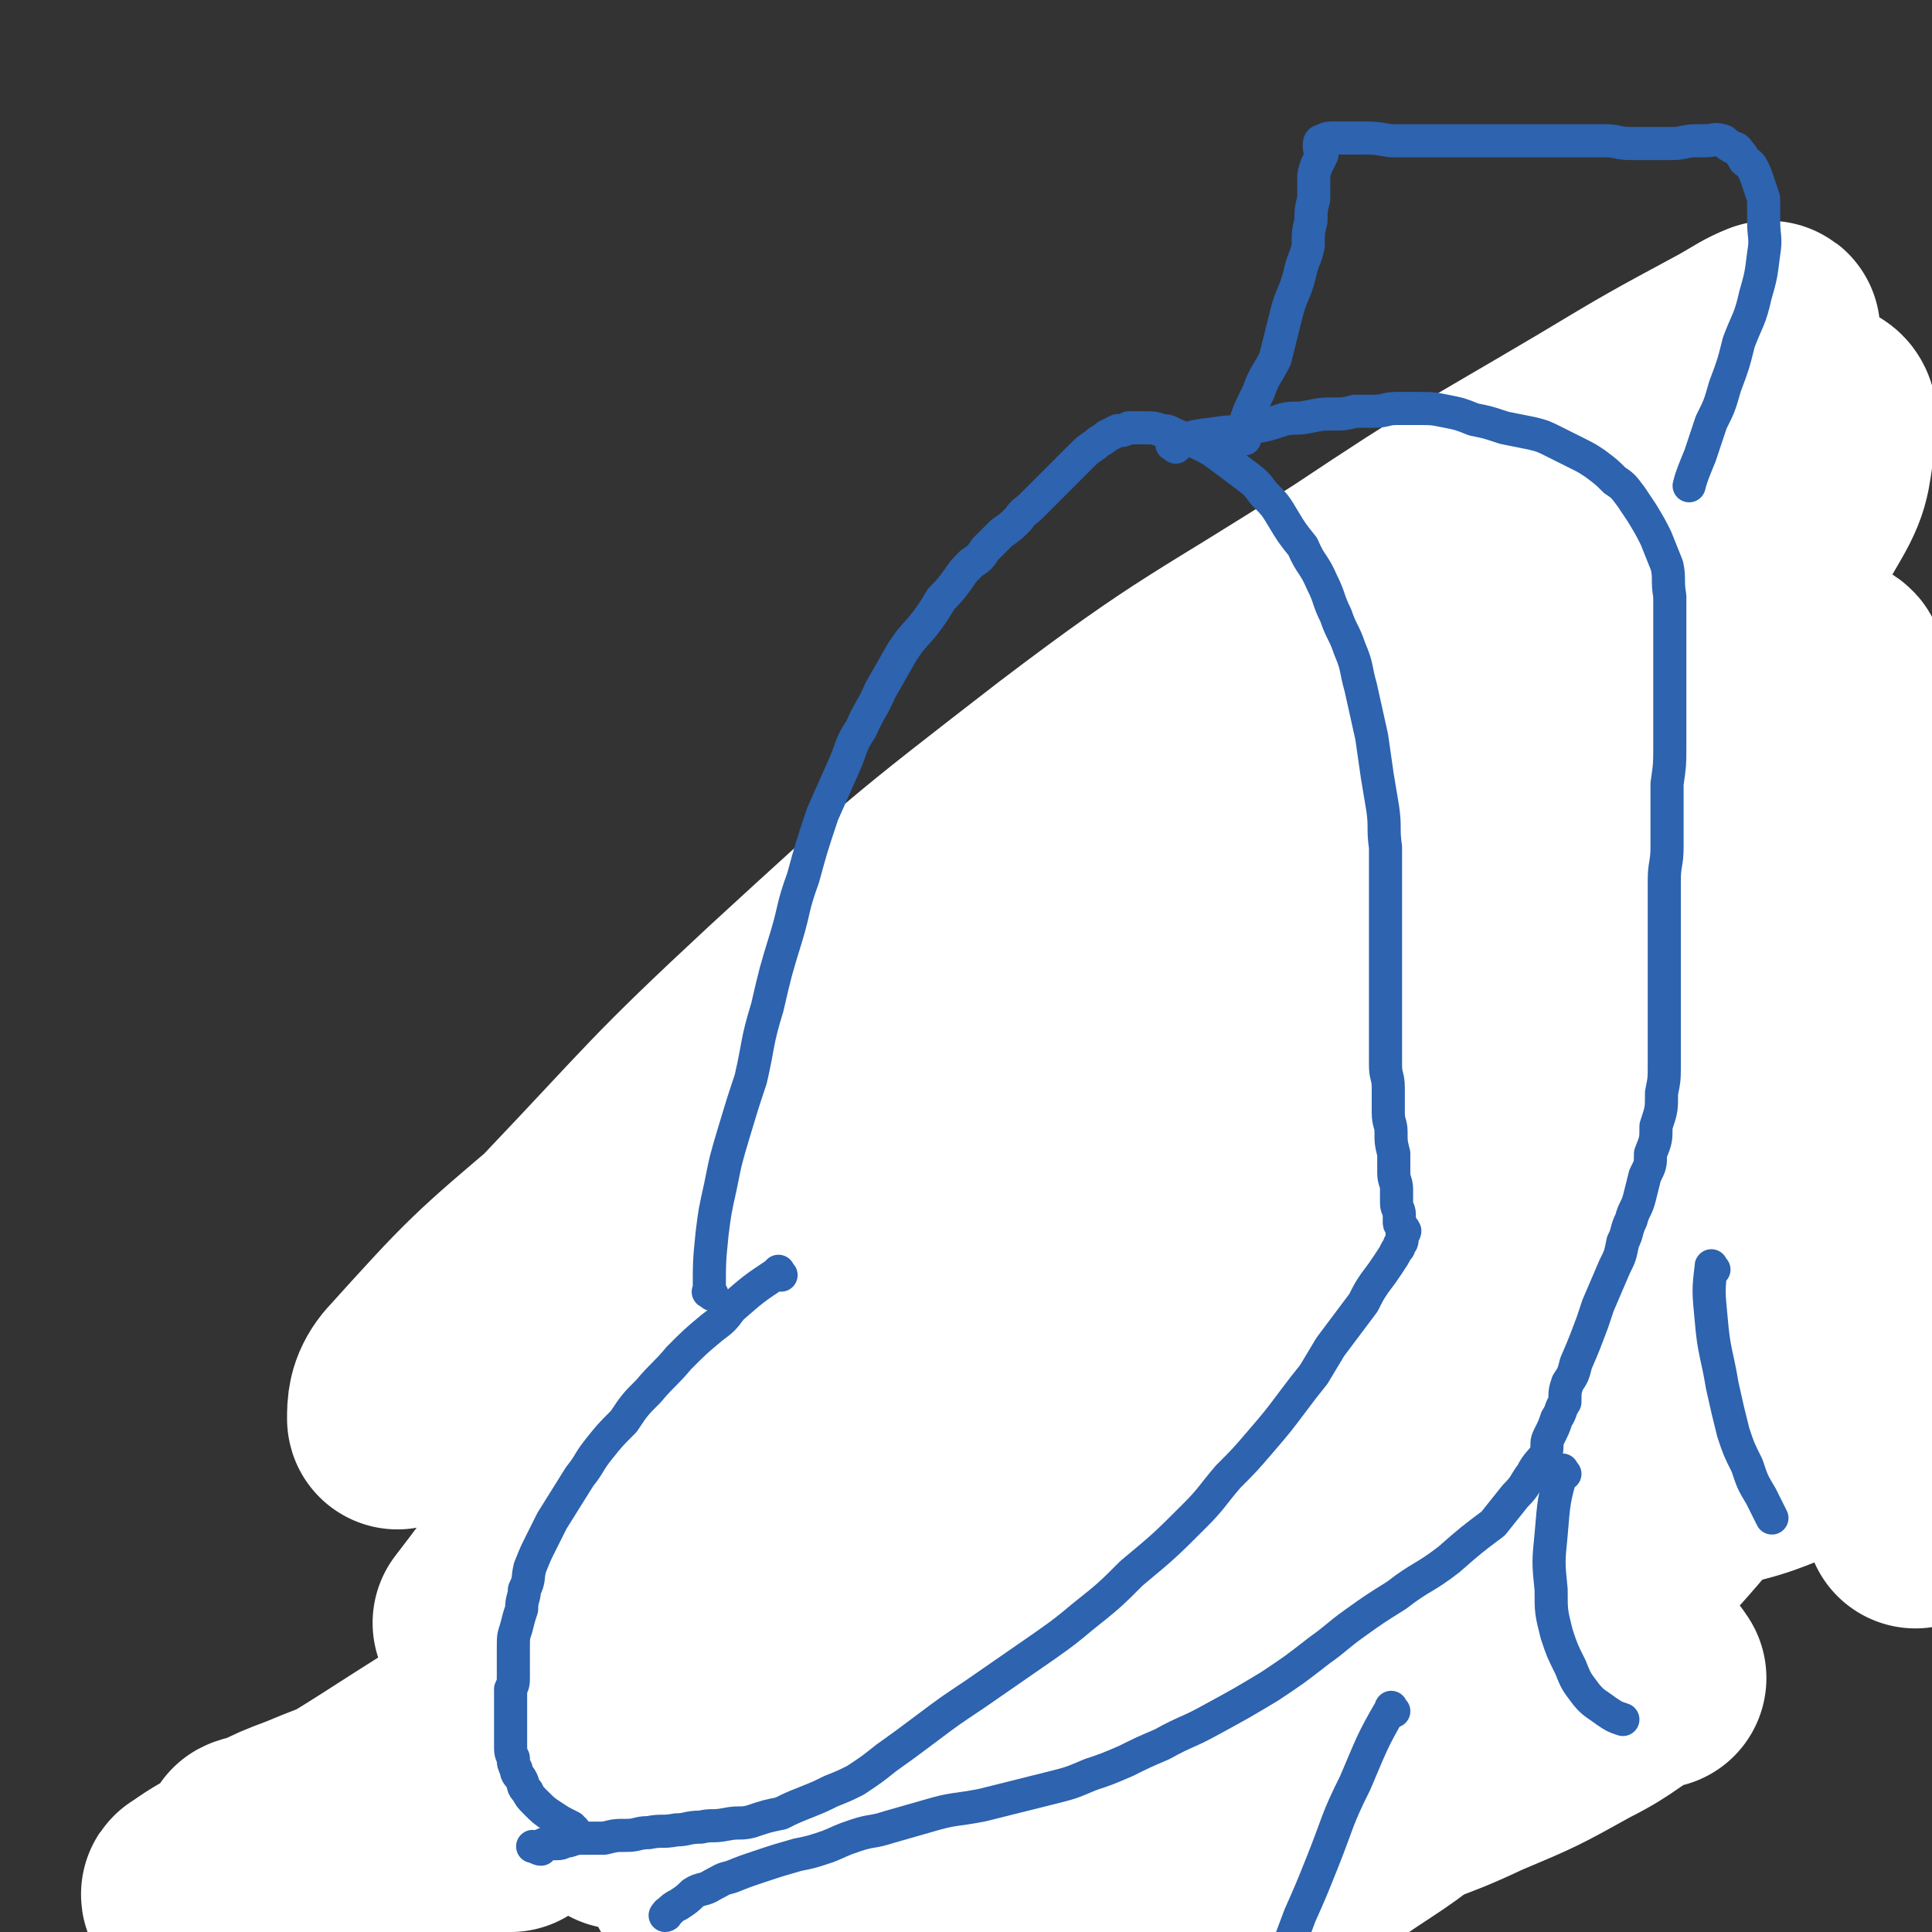
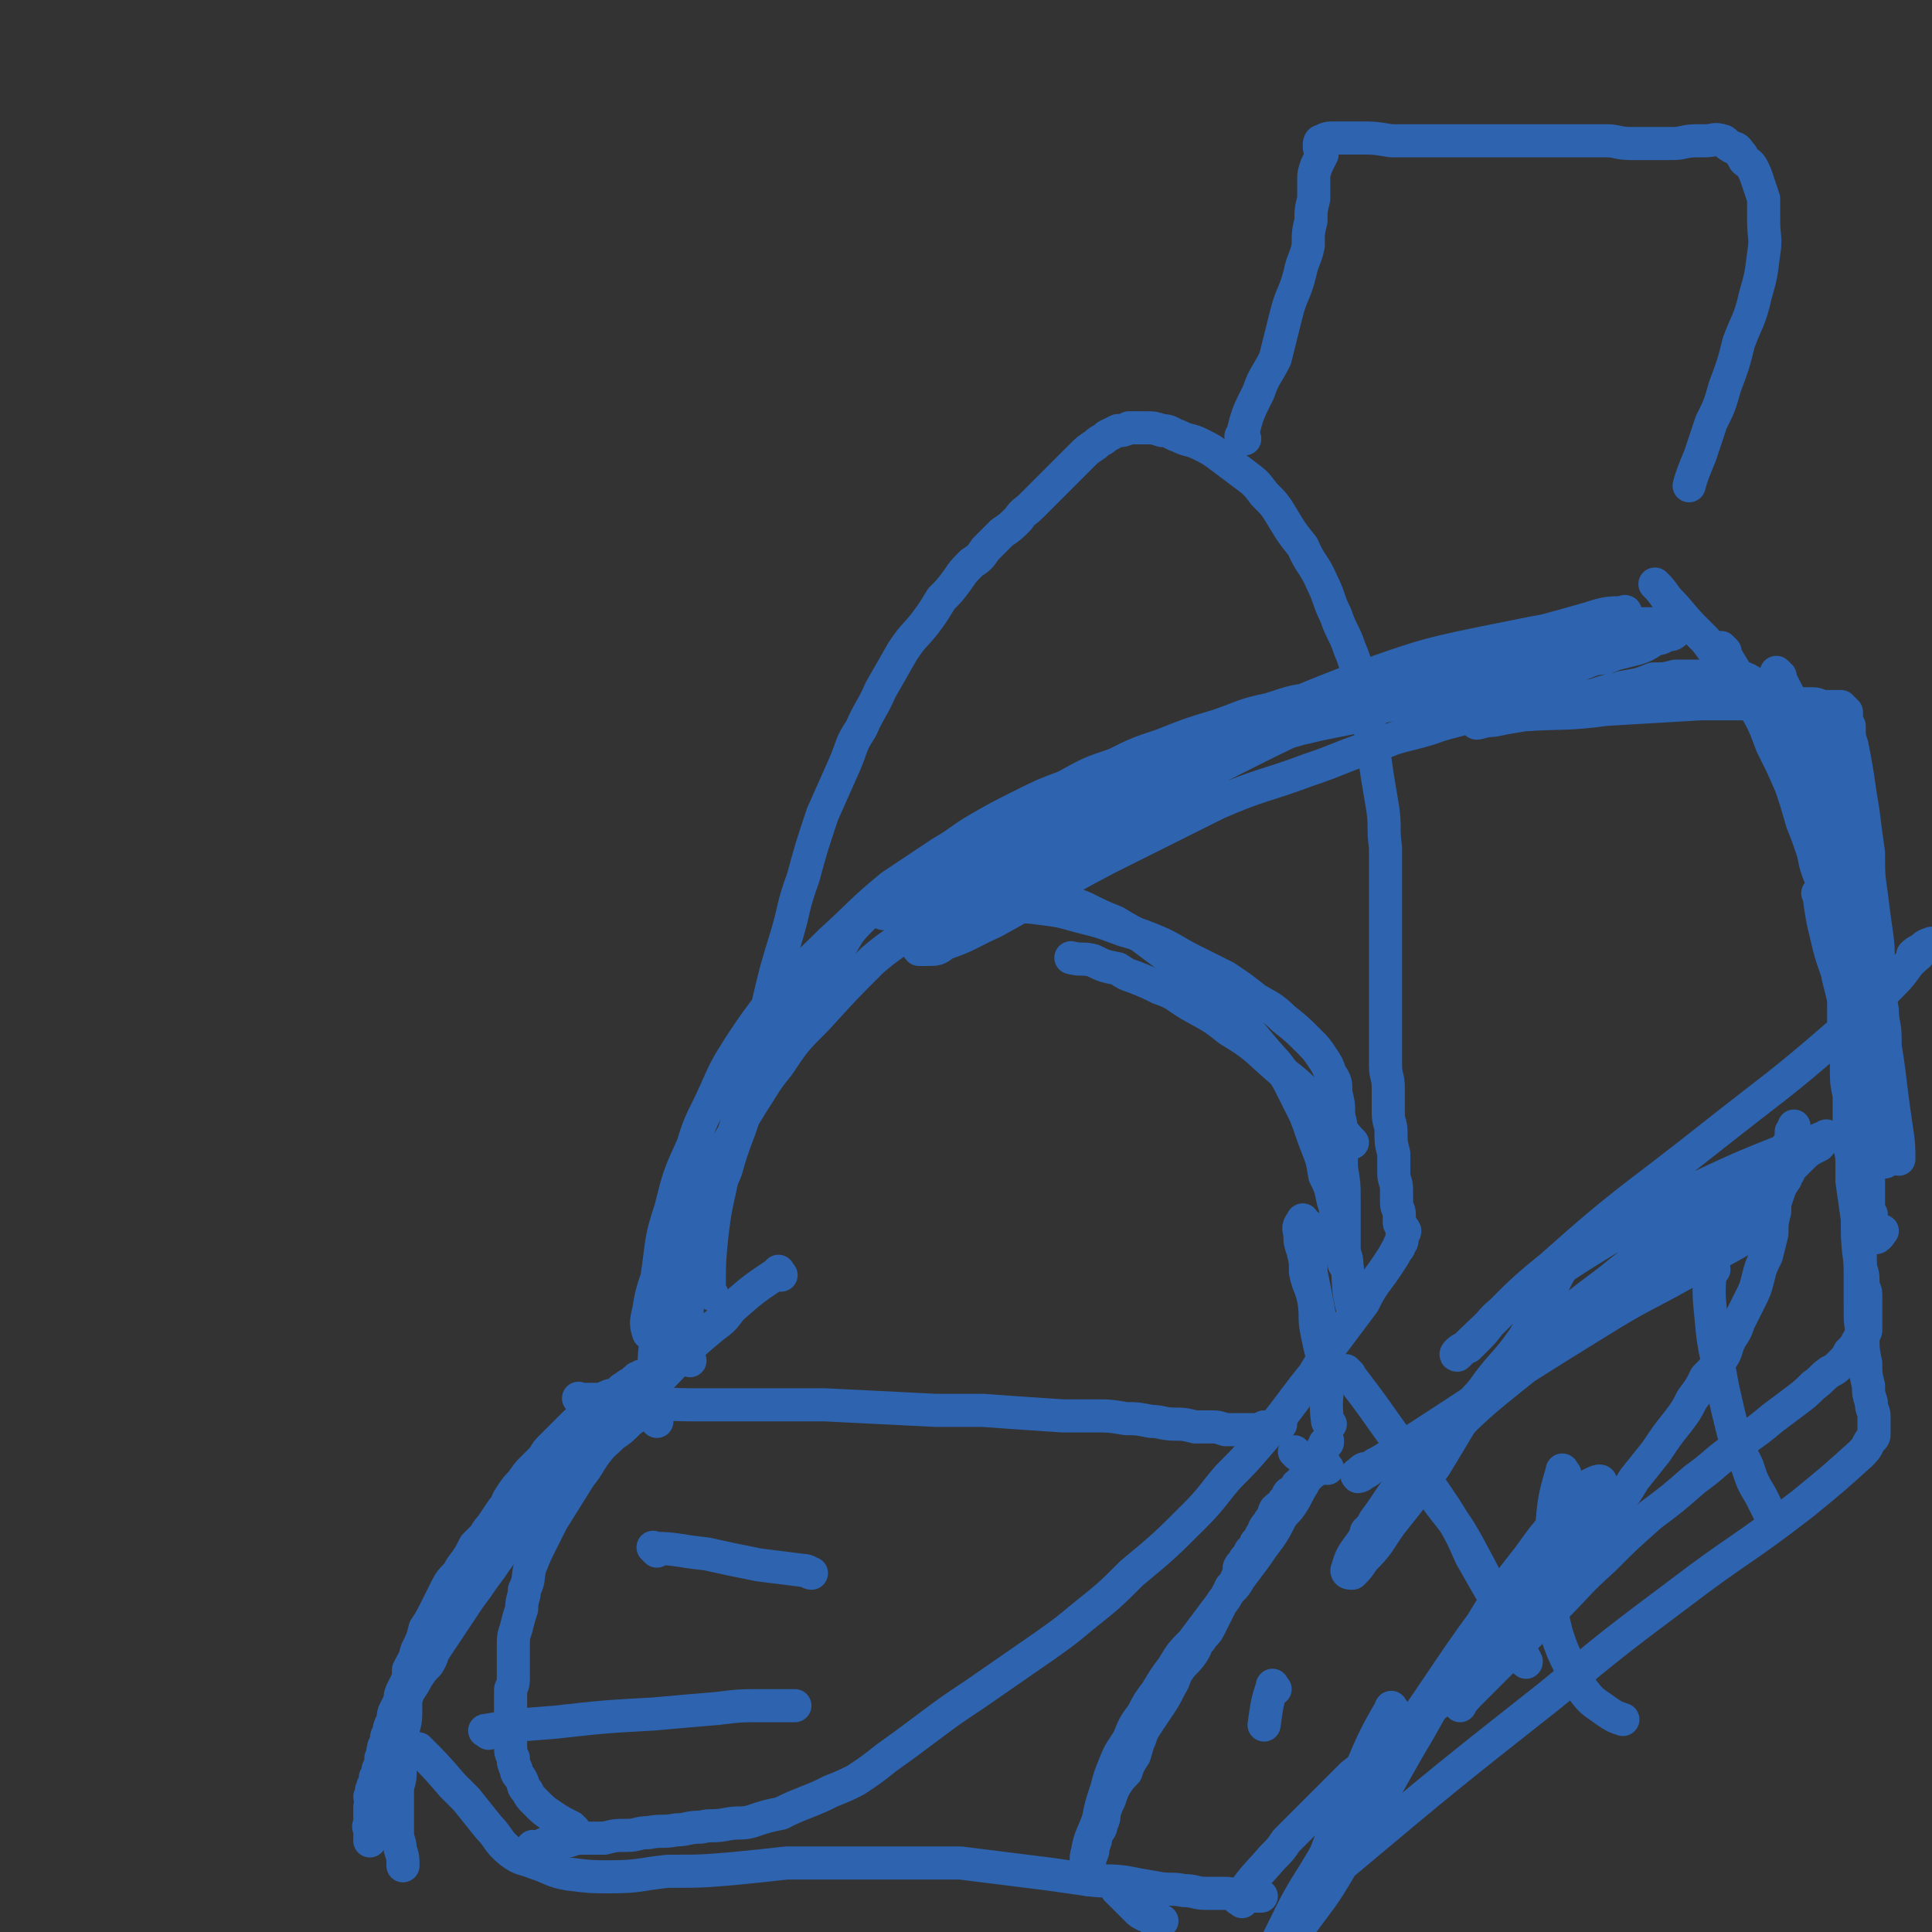
<svg xmlns="http://www.w3.org/2000/svg" viewBox="0 0 700 700" version="1.1">
  <rect x="0" y="0" width="700" height="700" fill="#333333" stroke="none" />
  <g fill="none" stroke="#2D63AF" stroke-width="12" stroke-linecap="round" stroke-linejoin="round">
    <path d="M211,508c-1,-1 -2,-2 -1,-1 10,0 11,0 23,1 12,1 12,1 24,1 11,0 11,0 22,0 10,0 10,0 20,0 20,1 20,1 40,2 8,0 8,0 17,0 14,1 14,1 29,2 5,0 5,0 11,0 6,0 6,0 12,1 4,0 4,0 9,1 4,0 4,1 9,1 3,0 3,0 7,1 3,0 3,0 6,0 2,0 2,0 5,1 3,0 3,0 5,0 3,0 3,0 5,0 2,0 2,0 4,-1 3,0 3,0 5,-1 1,0 1,0 1,0 " />
    <path d="M237,511c-1,-1 -1,-2 -1,-1 -4,2 -4,2 -8,5 -3,3 -3,3 -6,5 -3,3 -3,3 -6,5 -3,3 -3,3 -6,6 -4,3 -4,3 -7,6 -3,3 -3,3 -6,7 -2,3 -2,3 -5,6 -3,3 -3,3 -6,7 -3,4 -3,4 -6,8 -2,3 -2,3 -5,7 -2,3 -2,3 -5,7 -2,3 -2,3 -4,6 -2,3 -2,3 -4,6 -2,3 -2,3 -4,6 -2,3 -1,3 -3,6 -2,2 -2,2 -4,5 -1,2 -1,2 -3,5 -1,3 -1,3 -3,5 -1,3 -1,3 -2,5 -1,3 -1,3 -2,5 -1,3 -1,3 -2,5 0,2 0,2 -1,4 0,2 0,2 -1,4 0,2 0,2 -1,3 0,1 0,1 0,2 -1,1 -1,1 -1,2 -1,1 0,1 0,2 0,0 0,0 0,0 0,1 -1,1 -1,1 0,0 1,0 1,1 0,1 0,1 0,1 0,1 0,1 0,3 0,0 0,0 0,1 0,1 0,1 0,2 0,1 0,1 0,2 0,0 -1,0 -1,0 -1,1 0,1 0,3 0,0 0,0 0,0 0,1 0,1 0,1 0,1 0,2 0,2 0,0 0,-1 0,-2 0,-1 0,-1 0,-2 0,-1 0,-1 0,-3 0,-1 0,-1 0,-2 0,-1 0,-1 0,-3 0,-1 0,-1 1,-2 0,-2 0,-2 0,-3 1,-4 1,-4 2,-7 0,-2 0,-2 1,-4 1,-4 0,-4 2,-8 0,-2 0,-2 1,-3 0,-2 0,-2 1,-4 1,-2 0,-2 1,-4 1,-2 1,-2 2,-4 0,-2 0,-2 1,-4 1,-2 1,-2 2,-4 0,-2 1,-2 2,-4 1,-3 1,-3 2,-5 1,-3 1,-3 3,-5 1,-3 1,-3 2,-6 2,-3 2,-3 4,-6 1,-3 1,-3 3,-7 2,-3 2,-3 4,-6 1,-3 1,-3 3,-5 2,-3 2,-3 3,-5 2,-3 2,-4 4,-6 2,-3 2,-3 4,-6 2,-2 1,-2 3,-5 2,-3 2,-3 4,-5 2,-3 2,-3 4,-5 2,-2 2,-2 4,-4 1,-2 1,-2 3,-4 2,-2 2,-2 4,-4 2,-2 2,-2 4,-4 2,-2 2,-1 4,-3 2,-2 2,-2 4,-4 2,-1 2,-2 4,-3 2,-1 2,0 4,-1 1,-1 1,-2 2,-2 2,-2 2,-1 4,-3 1,0 0,-1 2,-1 0,-1 1,0 2,0 0,0 1,-2 0,-1 -1,1 -2,1 -4,3 -4,3 -4,3 -8,7 -5,4 -5,4 -10,9 -4,4 -4,4 -8,8 -5,5 -5,5 -9,9 -4,5 -4,5 -8,9 -3,5 -3,5 -7,9 -4,4 -4,4 -8,8 -2,4 -2,4 -5,8 -2,4 -3,3 -5,7 -2,4 -2,4 -4,8 -2,4 -2,4 -4,7 -1,4 -1,4 -3,8 -1,4 -1,3 -3,7 0,3 0,4 -1,7 0,3 0,3 0,7 0,4 0,4 -1,8 0,4 -1,4 -1,8 0,3 0,3 0,7 0,4 -1,4 -1,7 0,8 0,8 0,15 0,3 1,3 1,6 1,3 1,3 1,6 " />
    <path d="M470,527c-1,-1 -1,-1 -1,-1 " />
    <path d="M481,532c-1,-1 -1,-2 -1,-1 -1,0 -1,0 -2,1 -1,1 -2,1 -3,2 -1,0 -1,0 -3,2 -1,1 0,1 -2,2 -1,2 -1,2 -3,3 -1,1 0,2 -2,3 -1,2 -1,1 -3,3 -1,2 0,2 -2,4 0,1 -1,1 -2,3 0,1 0,1 -1,2 -1,2 -1,2 -2,3 0,2 -1,2 -2,3 -1,2 -1,2 -2,3 -1,2 -1,1 -2,3 0,2 0,2 -1,4 0,2 -1,2 -2,3 -1,2 -1,2 -2,4 -1,1 -1,1 -2,3 -1,2 -1,2 -2,4 -1,2 -1,2 -2,4 -1,2 -2,2 -3,4 -2,2 -1,2 -3,5 -2,3 -3,3 -5,6 -2,3 -1,3 -3,6 -2,4 -2,4 -4,7 -2,3 -2,3 -4,6 -2,3 -2,3 -3,6 -1,2 -1,3 -2,6 -2,3 -2,3 -3,6 -2,2 -2,2 -4,5 -1,2 -1,2 -2,5 -1,2 -1,2 -2,5 0,2 0,2 -1,4 0,2 -1,2 -2,4 0,2 0,2 -1,4 0,2 0,2 -1,4 0,1 0,1 -1,3 0,0 0,1 0,2 0,0 0,0 0,1 0,1 0,2 0,2 0,-1 0,-2 0,-3 0,-4 -1,-4 0,-7 1,-6 2,-6 4,-12 1,-5 1,-5 3,-11 1,-4 1,-4 3,-9 2,-5 2,-4 5,-9 2,-5 2,-5 5,-9 2,-4 2,-4 5,-8 3,-5 3,-5 6,-9 3,-5 3,-5 7,-9 3,-4 3,-4 6,-8 3,-4 3,-4 6,-8 2,-4 3,-3 5,-7 3,-4 3,-4 6,-8 2,-3 2,-3 5,-7 2,-3 2,-3 4,-7 2,-3 2,-2 4,-5 2,-3 2,-4 4,-7 1,-2 1,-2 3,-4 1,-2 0,-2 2,-4 0,-1 1,-1 2,-2 0,-1 0,-2 0,-3 1,-1 1,-1 1,-2 1,0 1,0 1,-1 " />
    <path d="M406,686c-1,-1 -2,-2 -1,-1 1,1 2,2 4,4 1,1 1,1 3,3 1,1 1,1 3,2 1,0 1,0 2,1 1,1 1,1 2,2 0,0 0,-1 1,-1 0,0 1,0 1,0 " />
    <path d="M450,689c-1,-1 -2,-1 -1,-1 5,-8 6,-8 12,-15 3,-3 3,-3 5,-6 4,-4 4,-4 8,-8 4,-4 4,-4 8,-8 4,-4 4,-4 8,-8 4,-3 4,-3 7,-6 3,-3 3,-3 7,-6 3,-2 2,-2 6,-5 2,-3 3,-3 6,-5 3,-3 3,-2 6,-5 2,-3 2,-3 4,-5 2,-3 3,-2 5,-4 2,-2 2,-2 5,-4 1,-2 1,-2 3,-4 2,-2 2,-2 4,-4 2,-1 2,-1 3,-3 1,-1 1,-1 3,-3 0,-1 1,-1 2,-2 1,0 0,-1 2,-1 0,-1 1,-1 2,-1 0,-1 0,-1 1,-3 0,-1 0,-1 1,-2 1,-1 1,-1 2,-3 0,-1 0,-1 1,-2 0,-1 -1,-1 0,-3 1,-2 1,-1 3,-3 0,-1 0,-1 1,-2 1,-3 2,-3 4,-5 1,-1 1,-1 2,-3 1,-1 1,-1 3,-3 1,-1 1,-1 2,-2 0,0 0,0 1,-1 0,0 0,0 0,0 1,-1 1,-1 3,-2 0,-1 0,-1 1,-2 0,0 0,-1 1,-2 0,-1 0,-1 1,-2 1,-1 1,-1 2,-1 " />
    <path d="M577,562c-1,-1 -2,-1 -1,-1 4,-8 5,-8 10,-16 3,-4 3,-4 6,-9 4,-5 4,-5 8,-10 4,-6 4,-6 8,-11 3,-4 3,-4 5,-8 3,-4 3,-4 5,-8 3,-3 3,-3 6,-7 2,-3 1,-3 3,-7 2,-3 2,-3 3,-6 2,-4 2,-4 4,-8 2,-4 2,-4 3,-8 1,-4 1,-4 3,-8 1,-4 1,-4 2,-8 0,-4 0,-4 1,-8 0,-3 0,-3 1,-6 1,-3 1,-3 1,-7 0,-2 0,-2 1,-5 0,-2 0,-2 1,-4 0,-2 1,-2 2,-4 0,-1 0,-1 0,-3 1,-1 1,-1 1,-2 " />
    <path d="M482,516c-1,-1 -1,-1 -1,-1 -1,-8 0,-8 0,-16 0,-4 -1,-4 -2,-8 -1,-4 -1,-4 -2,-9 -1,-5 0,-5 -1,-11 -1,-5 -2,-5 -3,-10 0,-4 0,-4 -1,-8 -1,-3 -1,-3 -1,-6 -1,-3 0,-3 1,-5 0,0 0,0 0,0 " />
    <path d="M483,500c-1,-1 -1,-1 -1,-1 -1,-4 0,-4 -1,-8 -1,-6 -1,-5 -3,-11 0,-4 0,-4 -1,-9 -1,-5 -1,-5 -2,-10 0,-4 0,-4 -1,-8 0,-4 0,-4 0,-7 0,-1 0,-1 0,-2 " />
    <path d="M238,515c-1,-1 -1,-1 -1,-1 -1,-10 -1,-10 0,-19 0,-8 1,-8 2,-17 0,-7 0,-7 2,-14 1,-7 1,-7 3,-13 0,-2 1,-2 1,-3 " />
    <path d="M250,493c-1,-1 -1,-1 -1,-1 -1,-9 0,-12 0,-18 " />
    <path d="M243,492c-1,-1 -2,-1 -1,-1 0,-8 0,-8 2,-15 2,-6 2,-6 4,-12 2,-6 2,-6 5,-12 2,-7 2,-7 5,-14 2,-7 2,-7 5,-14 2,-7 2,-7 5,-15 2,-6 2,-6 5,-13 3,-6 3,-6 6,-12 2,-5 2,-5 5,-10 3,-5 3,-5 6,-10 3,-5 3,-5 7,-10 3,-5 3,-5 7,-10 3,-5 3,-6 7,-10 4,-4 4,-4 8,-8 5,-3 4,-3 9,-7 5,-3 5,-3 10,-6 6,-4 6,-4 12,-7 6,-4 6,-4 12,-7 6,-3 6,-3 11,-5 6,-3 6,-3 12,-5 6,-2 6,-2 11,-4 6,-2 6,-2 11,-4 6,-2 5,-2 11,-4 5,-2 5,-2 11,-3 5,-2 5,-2 10,-3 5,-1 5,-1 10,-3 5,-1 5,-1 10,-1 6,-2 6,-1 12,-3 5,-1 4,-1 9,-2 5,-1 5,-1 10,-2 5,-2 5,-2 11,-4 4,-1 4,0 9,-2 5,0 5,0 9,-2 4,-1 4,-1 9,-2 4,-1 4,-1 8,-3 4,-1 4,-1 7,-2 4,-2 4,-2 8,-3 3,-1 3,-1 7,-3 3,-1 3,-1 6,-3 3,-1 3,-1 6,-2 2,-1 2,-1 5,-3 2,-1 2,0 5,-2 2,0 2,-1 4,-2 2,0 2,1 4,0 1,0 1,0 1,-1 " />
    <path d="M601,213c-1,-1 -2,-2 -1,-1 1,1 2,2 4,5 5,5 5,6 10,11 2,2 2,2 4,4 3,4 3,4 6,8 3,4 3,4 7,9 3,4 4,4 7,10 3,4 3,4 6,9 3,6 3,6 6,12 4,7 4,7 8,13 3,6 3,6 6,12 2,4 2,4 4,8 1,3 0,3 2,7 1,3 1,3 2,6 1,3 2,3 3,5 " />
    <path d="M645,245c-1,-1 -2,-2 -1,-1 5,10 6,11 12,24 4,7 4,7 7,15 3,8 3,8 5,16 2,8 3,8 4,15 1,5 1,5 2,11 0,4 0,4 0,9 0,6 0,6 1,12 0,5 0,5 0,10 0,4 0,4 0,8 0,4 0,4 0,8 0,3 0,3 0,7 0,3 0,3 0,6 1,4 1,4 2,8 0,3 0,3 0,7 0,3 0,3 0,7 0,3 0,3 0,6 0,3 0,3 0,6 0,1 0,1 0,3 0,2 0,2 0,4 0,1 0,1 0,3 0,1 0,1 0,3 0,1 0,1 0,2 0,1 0,1 0,2 0,1 0,1 0,2 0,1 0,1 1,2 0,1 0,1 0,1 0,2 0,2 1,4 0,0 0,0 0,1 0,1 0,1 0,2 0,0 1,1 1,0 1,0 1,-1 2,-2 " />
    <path d="M660,325c-1,-1 -2,-2 -1,-1 1,7 1,8 3,16 2,9 3,9 5,17 3,14 2,15 6,29 2,8 2,8 5,17 1,4 0,4 1,8 1,4 2,4 3,8 1,1 1,1 1,2 " />
    <path d="M625,236c-1,-1 -2,-2 -1,-1 4,8 6,9 11,20 4,7 4,7 7,15 4,8 4,8 7,15 2,6 2,6 4,13 2,5 2,5 4,11 1,5 1,5 3,10 1,4 1,4 2,9 1,5 0,5 2,10 1,4 1,4 2,8 1,4 0,4 0,8 1,4 1,4 2,8 0,4 0,4 0,8 0,4 0,4 1,8 0,5 0,5 0,10 0,4 0,4 1,9 0,4 0,4 0,8 0,4 0,4 0,8 0,4 1,4 1,8 0,3 0,3 0,7 1,7 1,7 2,14 0,6 0,6 1,12 0,3 0,3 0,5 1,3 1,3 1,6 0,2 1,2 1,4 0,2 0,2 0,4 0,2 0,2 0,3 0,2 0,2 0,3 0,1 0,1 0,3 0,1 -1,1 -2,2 0,1 0,1 -1,2 -1,2 -1,2 -3,4 -1,2 -1,2 -3,4 -2,2 -2,2 -4,3 -3,2 -3,3 -6,5 -3,3 -3,3 -7,6 -4,3 -4,3 -8,6 -7,6 -7,5 -14,11 -7,5 -7,6 -14,11 -8,7 -8,7 -16,13 -9,8 -9,8 -17,16 -10,9 -9,9 -18,18 -7,7 -7,7 -14,14 -4,4 -4,4 -9,9 -3,3 -3,3 -6,6 -3,3 -4,4 -5,6 " />
    <path d="M491,475c-1,-1 -1,-1 -1,-1 -2,-8 -1,-8 -2,-16 0,-3 -1,-3 -1,-6 0,-5 0,-5 0,-9 0,-5 0,-5 0,-9 0,-5 0,-5 -1,-11 0,-5 0,-5 0,-10 0,-5 0,-5 -1,-9 0,-4 0,-4 -1,-8 0,-4 0,-4 -2,-7 -1,-3 -1,-3 -3,-6 -2,-3 -2,-3 -5,-6 -4,-4 -4,-4 -9,-8 -4,-4 -5,-4 -10,-7 -5,-4 -5,-4 -11,-8 -6,-3 -6,-3 -12,-6 -6,-3 -5,-3 -11,-6 -7,-3 -7,-3 -14,-5 -8,-3 -8,-3 -16,-5 -7,-2 -7,-2 -15,-3 -7,-1 -7,0 -14,0 -6,0 -6,0 -11,0 -5,0 -5,0 -10,0 -5,0 -5,0 -9,0 -5,1 -5,1 -10,2 -1,0 -1,0 -2,0 " />
    <path d="M490,414c-1,-1 -1,-1 -1,-1 -7,-8 -7,-8 -14,-15 -5,-6 -6,-6 -12,-11 -8,-7 -8,-8 -18,-14 -6,-5 -7,-5 -14,-9 -5,-3 -5,-4 -11,-6 -4,-2 -4,-2 -9,-4 -3,-1 -3,-1 -6,-3 -5,-1 -5,-1 -9,-3 -4,-1 -4,0 -8,-1 " />
    <path d="M153,635c-1,-1 -2,-2 -1,-1 5,5 6,6 12,13 3,3 3,3 5,5 4,5 4,5 8,10 4,4 3,5 8,9 4,3 4,2 9,4 6,2 6,3 12,4 8,1 8,1 15,1 11,0 11,-1 21,-2 12,0 12,0 24,-1 10,-1 10,-1 19,-2 8,0 8,0 17,0 7,0 7,0 15,0 8,0 8,0 16,0 7,0 7,0 15,0 8,1 8,1 16,2 8,1 8,1 16,2 7,1 7,1 14,2 7,1 7,0 14,1 5,1 5,1 11,2 5,1 5,0 10,1 4,0 4,1 8,1 3,0 3,0 7,0 3,0 3,1 7,1 3,0 4,0 6,0 " />
    <path d="M177,628c-1,-1 -2,-1 -1,-1 11,-2 12,-2 25,-3 18,-2 18,-2 36,-3 11,-1 11,-1 23,-2 8,-1 8,-1 17,-1 5,0 7,0 11,0 " />
    <path d="M238,562c-1,-1 -2,-2 -1,-1 8,0 9,1 19,2 9,2 9,2 19,4 8,1 8,1 16,2 2,0 2,1 3,1 " />
    <path d="M488,459c-1,-1 -1,-1 -1,-1 -2,-9 -1,-9 -3,-17 0,-3 0,-3 -1,-6 -1,-5 -1,-5 -3,-9 -1,-6 -1,-6 -3,-11 -2,-5 -2,-6 -4,-11 -3,-6 -3,-6 -6,-12 -4,-7 -5,-7 -10,-13 -5,-6 -5,-6 -10,-12 -4,-5 -4,-5 -9,-9 -4,-3 -4,-3 -8,-7 -5,-3 -5,-3 -9,-6 -4,-3 -4,-3 -8,-6 -4,-2 -4,-2 -9,-5 -5,-2 -5,-2 -11,-5 -5,-2 -5,-2 -10,-4 -4,-1 -4,0 -8,-1 -4,0 -4,0 -8,0 -4,0 -4,0 -7,0 -5,1 -5,1 -9,2 -5,2 -5,2 -10,4 -6,3 -6,3 -11,7 -7,6 -7,5 -14,11 -10,10 -10,10 -20,21 -8,8 -8,8 -14,17 -5,6 -5,7 -9,13 -8,13 -8,13 -16,26 -3,5 -3,5 -5,10 -4,8 -3,9 -7,17 -1,3 -1,3 -3,7 0,3 0,3 -1,6 0,2 -1,2 -2,5 0,2 0,2 -1,4 0,2 0,2 -1,4 -1,1 -1,1 -1,3 -1,1 -1,2 -1,2 -1,-3 -1,-4 0,-8 1,-6 1,-6 3,-12 2,-13 1,-13 5,-25 3,-12 3,-12 8,-23 3,-10 4,-10 8,-19 4,-9 4,-9 9,-17 6,-9 6,-9 13,-18 10,-11 10,-10 20,-20 11,-10 11,-11 22,-20 9,-6 9,-6 18,-12 7,-4 7,-5 14,-9 7,-4 7,-4 15,-8 8,-4 8,-4 16,-7 9,-5 9,-5 18,-8 8,-4 8,-4 17,-7 10,-4 10,-4 20,-7 9,-3 9,-4 19,-6 9,-3 9,-3 18,-4 9,-2 9,-1 18,-3 8,-1 8,-1 17,-2 8,0 8,0 16,-1 7,-1 7,-1 14,-2 7,-1 7,-1 13,-2 6,0 6,0 11,-1 5,-1 5,-1 10,-3 4,-1 4,0 8,-2 4,-1 4,-1 8,-2 3,-1 3,-1 6,-3 2,-1 2,0 5,-2 2,0 2,0 4,-2 0,0 0,-1 -1,-1 -5,-1 -6,-1 -12,-1 -24,1 -24,0 -48,5 -30,6 -30,6 -58,16 -26,10 -26,11 -51,23 -20,9 -20,10 -40,20 -13,6 -13,6 -25,13 -8,4 -8,3 -16,8 -3,2 -3,2 -7,4 -2,2 -2,2 -5,4 -2,1 -2,0 -4,2 -1,0 -1,0 -3,2 -1,0 -1,1 -1,2 -1,0 0,0 1,0 2,0 2,0 3,0 3,-1 3,-1 5,-2 9,-4 9,-4 18,-8 44,-22 44,-23 88,-45 17,-8 17,-6 34,-13 14,-6 14,-6 27,-11 11,-5 12,-4 23,-8 7,-2 7,-2 14,-4 6,-2 6,-2 12,-4 4,-1 4,-1 8,-2 4,-1 4,0 8,-2 3,-1 3,0 6,-2 2,0 2,0 4,-2 0,0 1,-1 1,0 -6,0 -7,0 -13,2 -28,8 -28,7 -55,17 -33,13 -33,14 -64,29 -30,15 -29,15 -58,31 -20,12 -20,12 -40,25 -9,5 -9,5 -19,11 -3,2 -3,2 -6,5 -1,0 -2,1 -1,2 0,0 1,0 3,0 3,0 4,0 6,-2 9,-3 9,-4 18,-8 20,-11 20,-12 41,-23 20,-10 20,-10 40,-20 16,-7 17,-6 33,-12 12,-4 12,-5 25,-9 9,-4 9,-3 19,-6 8,-3 8,-2 16,-5 8,-1 8,-2 15,-3 7,-2 7,-2 14,-3 7,-1 7,0 14,-1 5,-1 5,-1 11,-3 6,-1 6,-1 11,-3 4,0 4,0 8,-1 4,0 4,0 8,0 4,0 4,0 7,0 4,0 4,-1 8,0 3,1 3,1 6,3 3,1 3,0 6,2 2,1 2,1 4,2 2,2 2,2 4,3 2,2 2,2 4,3 1,2 1,2 3,4 2,2 2,2 3,4 1,2 1,2 3,3 1,2 1,1 3,3 1,1 1,1 2,2 0,0 0,0 1,1 0,0 1,0 1,-1 0,-3 0,-5 -2,-7 -10,-9 -11,-10 -23,-15 -14,-5 -15,-3 -30,-4 -12,-1 -12,0 -24,1 -10,1 -10,2 -20,5 -6,1 -6,1 -13,3 -4,0 -4,0 -7,1 -4,1 -4,0 -7,1 -2,0 -3,0 -5,1 -2,1 -4,1 -4,2 1,0 3,-1 6,-1 5,-1 5,-1 11,-2 15,-1 15,0 30,-2 17,-1 17,-1 34,-2 9,0 9,0 18,0 5,0 5,0 10,0 4,0 4,0 7,0 3,0 3,0 6,0 2,0 2,1 4,1 2,0 2,0 4,0 1,0 1,0 2,0 0,0 0,0 0,0 1,1 1,1 2,2 0,0 0,1 0,2 0,1 0,1 1,3 0,4 0,4 1,7 1,5 1,5 2,11 1,7 1,7 2,13 1,8 1,8 2,15 0,8 0,8 1,15 1,8 1,8 2,15 1,7 0,7 1,15 0,6 0,6 1,12 0,5 1,5 1,10 0,5 0,5 1,10 0,4 0,4 0,8 0,4 0,4 1,8 0,3 0,3 0,6 0,2 1,2 1,5 0,2 0,2 0,4 0,1 1,3 2,3 0,-4 0,-6 -1,-12 -3,-20 -2,-20 -6,-39 -5,-25 -5,-25 -12,-48 -2,-9 -3,-9 -6,-18 -1,-3 -3,-6 -2,-5 0,4 1,8 3,16 2,10 2,10 4,20 2,14 2,14 3,29 1,15 1,16 2,31 0,13 0,13 0,26 0,10 0,10 0,21 0,9 0,9 1,17 0,8 0,8 0,16 0,5 0,5 1,10 0,5 0,5 1,10 0,4 0,4 1,8 0,3 0,3 1,6 0,3 1,3 1,5 0,2 0,2 0,4 0,1 0,1 0,3 0,1 -1,1 -2,3 -1,2 -1,2 -3,4 -10,9 -10,9 -21,18 -22,17 -23,16 -44,32 -24,18 -24,18 -47,37 -38,30 -38,30 -75,61 -9,8 -9,9 -16,18 -4,5 -6,7 -7,11 -1,0 1,0 3,-1 2,-2 2,-2 4,-5 8,-11 8,-10 15,-22 12,-20 12,-21 24,-42 12,-20 11,-21 24,-41 9,-15 9,-15 20,-29 5,-7 5,-7 11,-14 4,-4 4,-4 7,-8 2,-2 2,-2 4,-4 2,-1 4,-2 4,-1 0,1 -1,3 -4,5 -12,15 -14,14 -25,28 -23,29 -22,30 -43,60 -17,24 -17,24 -32,49 -7,11 -7,12 -13,24 -2,5 -2,5 -4,10 -1,2 -2,2 -2,4 -1,1 0,2 0,2 1,-1 2,-2 3,-5 1,0 1,0 1,-1 " />
    <path d="M489,498c-1,-1 -2,-2 -1,-1 6,8 7,9 14,19 5,7 5,7 10,14 6,8 6,8 12,17 5,8 5,8 9,17 4,7 4,7 8,14 2,5 3,5 5,10 2,3 2,3 3,7 1,2 1,2 2,5 1,1 2,3 2,2 -3,-6 -4,-8 -8,-15 -6,-14 -6,-14 -13,-27 -5,-9 -5,-8 -11,-16 -2,-4 -2,-5 -5,-9 -2,-2 -2,-3 -5,-4 -2,-1 -3,-1 -5,-1 -3,0 -3,0 -6,0 -2,0 -2,1 -4,2 -2,0 -2,0 -4,2 0,0 -1,0 0,1 0,0 1,0 2,-1 4,-2 3,-3 7,-5 39,-25 39,-26 78,-50 16,-10 16,-9 32,-18 15,-10 16,-8 30,-19 3,-3 1,-5 3,-9 1,-3 1,-3 3,-6 0,-1 1,-2 1,-2 -1,-2 -2,-3 -4,-2 -8,3 -9,4 -16,9 -23,15 -24,15 -45,32 -24,18 -24,19 -45,39 -15,16 -15,17 -29,33 -6,7 -5,7 -11,15 -1,2 -1,2 -3,4 0,1 -1,3 0,2 7,-10 7,-13 17,-23 21,-23 21,-23 45,-42 23,-20 25,-17 50,-35 17,-12 16,-13 33,-26 6,-5 6,-5 12,-11 3,-3 3,-3 7,-5 1,-1 1,-2 2,-3 0,0 1,-1 1,0 -2,0 -3,1 -6,2 -5,1 -5,1 -10,3 -15,6 -15,6 -30,13 -16,8 -16,9 -32,18 -13,8 -13,8 -25,16 -9,6 -9,6 -17,13 -3,3 -3,4 -6,7 -2,2 -2,2 -4,4 -2,1 -2,0 -4,2 0,0 -1,1 0,1 2,-2 3,-3 5,-5 15,-14 14,-15 29,-27 28,-25 29,-24 58,-47 24,-19 24,-18 47,-38 10,-8 10,-9 19,-18 5,-5 4,-6 9,-10 1,-2 1,-1 3,-3 1,0 2,-2 2,-1 -1,0 -2,0 -4,2 -2,1 -2,1 -3,2 " />
    <path d="M572,453c-1,-1 -1,-2 -1,-1 -6,8 -6,9 -11,19 -4,7 -4,7 -8,14 -7,10 -8,9 -15,19 -9,13 -9,14 -17,27 -8,11 -8,11 -16,21 -5,7 -4,7 -10,13 -2,3 -2,3 -4,5 -1,0 -2,0 -2,-1 1,-3 1,-4 3,-7 16,-22 15,-23 33,-43 19,-20 19,-20 40,-37 13,-11 14,-10 29,-20 7,-5 7,-5 14,-10 5,-2 7,-3 11,-4 " />
    <path d="M462,612c-1,-1 -1,-2 -1,-1 -2,6 -2,7 -3,14 " />
  </g>
  <g fill="none" stroke="#FFFFFF" stroke-width="80" stroke-linecap="round" stroke-linejoin="round">
-     <path d="M185,660c-1,-1 -2,-1 -1,-1 0,-15 -2,-15 2,-29 6,-29 6,-30 17,-57 13,-31 13,-32 32,-59 22,-31 24,-29 50,-57 28,-30 28,-31 58,-59 30,-26 31,-25 62,-49 28,-21 28,-22 57,-42 27,-19 27,-19 54,-37 25,-17 25,-18 50,-34 10,-7 11,-6 21,-12 3,-2 7,-4 6,-3 -3,1 -7,4 -14,8 -35,21 -36,18 -70,42 -51,34 -51,35 -98,74 -50,42 -50,42 -97,87 -40,37 -41,37 -77,77 -33,37 -32,40 -62,79 0,0 1,-1 2,-1 3,-3 4,-3 7,-6 19,-23 19,-23 38,-46 28,-33 28,-34 57,-66 34,-37 34,-38 71,-73 38,-37 39,-36 80,-70 36,-31 36,-32 73,-60 29,-22 30,-21 60,-41 19,-13 23,-17 37,-25 2,-2 -2,3 -4,4 -22,15 -23,14 -45,29 -42,27 -42,27 -84,56 -46,32 -46,33 -92,65 -42,29 -42,29 -84,59 -33,23 -32,24 -65,48 -22,15 -22,15 -44,29 -7,3 -9,5 -15,5 -2,0 -1,-3 0,-5 17,-23 18,-23 37,-44 39,-41 38,-42 80,-81 49,-45 49,-45 102,-86 50,-38 52,-36 105,-70 42,-28 42,-27 86,-53 25,-15 25,-15 51,-29 7,-4 8,-5 13,-7 1,0 -1,1 -2,3 -7,7 -6,8 -14,14 -40,30 -41,28 -82,57 -58,41 -58,41 -116,83 -60,43 -61,43 -120,87 -50,38 -51,37 -98,78 -32,27 -33,28 -61,59 -4,5 -4,9 -4,13 0,1 1,-3 3,-4 14,-11 16,-9 30,-21 38,-32 36,-34 74,-66 49,-44 47,-47 100,-86 56,-43 57,-41 116,-79 52,-33 52,-32 106,-64 35,-21 34,-22 70,-41 8,-4 10,-5 16,-4 3,0 3,3 3,6 -3,14 -1,16 -8,28 -17,29 -16,32 -40,55 -37,35 -42,31 -83,62 -54,41 -54,40 -107,81 -49,39 -48,39 -96,79 -33,28 -33,28 -65,58 -19,17 -19,17 -35,36 -4,4 -7,7 -4,9 4,3 9,5 16,1 45,-28 44,-32 87,-65 53,-41 52,-42 105,-82 53,-41 53,-40 107,-80 45,-33 46,-32 90,-67 17,-13 16,-15 33,-28 1,-1 3,0 3,1 0,5 1,7 -2,12 -16,27 -13,31 -35,53 -42,43 -46,40 -93,77 -58,47 -60,45 -118,91 -81,65 -80,66 -161,131 -11,9 -13,10 -23,19 0,0 1,0 2,-1 12,-8 12,-8 24,-16 44,-34 43,-35 88,-68 51,-37 52,-35 104,-72 46,-31 44,-34 91,-64 40,-26 42,-24 83,-48 17,-10 17,-11 34,-21 3,-2 8,-6 6,-3 -11,16 -13,23 -32,40 -43,38 -46,35 -93,69 -64,46 -65,45 -129,90 -51,36 -50,37 -101,73 -32,22 -32,23 -65,44 -9,7 -17,10 -20,10 -2,1 5,-3 10,-7 34,-25 34,-25 69,-51 52,-39 51,-39 103,-78 54,-42 54,-43 108,-84 50,-38 53,-35 101,-76 30,-25 27,-29 57,-55 9,-9 9,-10 20,-15 4,-1 6,0 8,3 3,2 3,4 1,8 -5,13 -6,14 -15,26 -31,38 -28,41 -65,74 -57,52 -62,47 -123,95 -57,45 -57,44 -113,90 -39,32 -38,32 -76,65 -15,13 -16,13 -30,26 -1,1 -1,3 0,3 11,-5 13,-5 24,-12 35,-22 35,-22 68,-46 40,-29 40,-29 80,-59 41,-30 40,-30 81,-60 35,-25 36,-24 70,-49 18,-15 17,-16 35,-30 5,-4 5,-4 10,-8 1,0 3,-1 2,0 -15,13 -16,15 -33,28 -41,32 -42,30 -83,61 -40,29 -39,29 -78,59 -27,20 -27,20 -54,40 -9,7 -11,7 -18,13 0,0 2,1 3,0 12,-3 13,-2 25,-8 37,-15 37,-15 72,-34 38,-19 39,-17 74,-42 30,-22 30,-24 57,-51 16,-17 15,-19 29,-38 6,-7 6,-7 10,-15 1,-1 2,-2 1,-2 -1,-2 -2,-3 -4,-2 -9,4 -10,5 -19,12 -46,33 -46,33 -90,68 -50,40 -51,38 -98,81 -40,36 -39,37 -76,76 -35,38 -35,38 -69,77 -2,2 -4,4 -2,4 4,-1 7,-2 13,-6 25,-19 25,-19 48,-40 32,-30 32,-30 62,-61 35,-35 34,-36 68,-73 34,-36 36,-34 69,-72 51,-58 49,-60 100,-119 7,-8 7,-8 14,-15 2,-2 3,-2 5,-2 1,-1 1,0 1,1 0,4 0,4 -1,8 -9,21 -8,22 -19,41 -22,37 -22,37 -47,72 -26,37 -28,35 -56,72 -23,30 -23,30 -45,61 -14,20 -13,21 -26,42 -4,7 -6,8 -8,15 -1,1 1,1 3,1 4,0 4,0 7,-2 19,-13 20,-12 36,-28 28,-27 27,-28 53,-57 27,-30 28,-29 52,-60 19,-24 17,-25 34,-52 12,-20 12,-20 24,-40 9,-14 9,-14 18,-28 1,-2 1,-1 2,-3 " />
-     <path d="M600,608c-1,-1 -1,-2 -1,-1 -14,7 -13,9 -27,16 -18,10 -18,10 -37,18 -21,10 -22,8 -43,18 -21,10 -21,10 -41,21 -18,9 -18,9 -35,19 -13,8 -13,8 -26,16 -6,3 -6,3 -13,7 -2,1 -2,1 -4,3 -1,0 -3,1 -2,1 13,-6 15,-6 29,-13 24,-12 24,-12 48,-26 23,-13 22,-14 44,-28 21,-12 22,-12 42,-24 15,-9 14,-10 28,-19 5,-3 5,-3 10,-7 1,0 3,-1 3,-1 -1,-1 -3,-1 -5,-1 -14,0 -14,-1 -27,1 -27,3 -27,3 -53,9 -29,6 -30,6 -58,15 -28,8 -28,11 -55,19 -26,8 -26,7 -52,13 -20,5 -20,5 -39,10 -12,2 -13,2 -25,4 -3,1 -3,1 -7,2 -1,0 -2,0 -2,-1 0,-1 0,-1 1,-2 7,-6 7,-5 14,-11 35,-28 35,-28 70,-56 7,-6 9,-5 13,-12 2,-4 3,-8 -1,-9 -13,-3 -17,-1 -33,1 -31,5 -31,6 -61,14 -29,7 -29,7 -56,18 -25,10 -24,13 -50,24 -18,8 -19,7 -38,15 -8,3 -8,3 -16,7 -2,0 -5,1 -4,1 1,2 4,3 7,2 16,-2 17,-1 31,-7 32,-14 31,-15 61,-32 31,-18 31,-18 62,-37 28,-16 28,-17 56,-33 16,-9 16,-9 33,-18 4,-2 11,-6 8,-5 -18,6 -25,10 -49,20 -33,14 -34,13 -65,30 -35,18 -34,20 -68,40 -29,18 -29,19 -58,36 -19,11 -27,12 -39,21 -3,1 5,1 10,0 22,-3 22,-3 44,-9 35,-10 36,-10 70,-23 48,-19 46,-23 95,-42 55,-22 56,-19 113,-39 49,-17 49,-19 98,-35 45,-14 45,-12 90,-24 32,-9 32,-9 64,-18 14,-4 13,-5 27,-9 6,-2 6,-2 11,-4 2,0 2,0 4,-1 0,0 1,0 1,0 -3,0 -4,-1 -7,-1 -13,1 -14,1 -27,4 -17,5 -17,6 -33,12 -13,6 -13,6 -25,13 -8,4 -8,4 -15,10 -4,4 -5,4 -7,8 -2,3 -3,5 -1,8 2,3 3,5 8,5 13,0 14,-1 28,-5 19,-4 19,-5 37,-12 11,-3 11,-3 21,-8 12,-7 12,-8 24,-15 2,-2 2,-1 5,-3 1,0 2,-2 2,-1 -1,2 -3,4 -5,8 -2,6 -2,6 -3,13 -2,8 -1,8 -3,16 -1,8 -1,8 -2,16 " />
-   </g>
+     </g>
  <g fill="none" stroke="#2D63AF" stroke-width="12" stroke-linecap="round" stroke-linejoin="round">
    <path d="M258,469c-1,-1 -2,-1 -1,-1 0,-11 0,-11 1,-21 1,-8 1,-8 3,-17 2,-10 2,-10 5,-20 3,-10 3,-10 6,-19 3,-13 2,-13 6,-26 3,-13 3,-13 7,-26 3,-10 2,-10 6,-21 3,-11 3,-11 7,-23 4,-9 4,-9 8,-18 3,-7 2,-7 6,-13 3,-7 4,-7 7,-14 4,-7 4,-7 8,-14 4,-6 4,-5 8,-10 3,-4 3,-4 6,-9 3,-3 3,-3 6,-7 2,-3 2,-3 5,-6 3,-2 3,-2 5,-5 3,-3 3,-3 6,-6 3,-2 3,-2 6,-5 2,-3 2,-2 5,-5 3,-3 3,-3 5,-5 2,-2 2,-2 5,-5 2,-2 2,-2 4,-4 2,-2 2,-2 4,-4 2,-2 2,-2 5,-4 2,-2 2,-1 4,-3 2,-1 2,-1 4,-2 2,0 2,0 4,-1 3,0 3,0 6,0 3,0 3,0 6,1 3,0 3,1 6,2 4,2 4,1 8,3 4,2 4,2 8,5 4,3 4,3 8,6 4,3 4,3 7,7 4,4 4,4 7,9 3,5 3,5 7,10 3,7 4,6 7,13 3,6 2,6 5,12 2,6 3,6 5,12 3,7 2,7 4,14 2,9 2,9 4,18 1,7 1,7 2,14 1,6 1,6 2,12 1,7 0,7 1,14 0,6 0,6 0,12 0,4 0,4 0,9 0,5 0,5 0,10 0,5 0,5 0,10 0,6 0,6 0,11 0,5 0,5 0,10 0,5 0,5 0,9 0,4 0,4 0,8 0,4 1,4 1,8 0,5 0,5 0,9 0,4 1,4 1,7 0,4 0,4 1,8 0,3 0,3 0,7 0,3 1,3 1,6 0,2 0,2 0,5 0,2 1,2 1,4 0,1 0,1 0,3 0,1 1,1 2,3 0,1 -1,0 -1,1 0,0 0,1 0,1 0,1 0,1 0,1 0,1 0,1 -1,2 0,1 0,1 -1,2 -1,2 -1,2 -3,5 -2,3 -2,3 -5,7 -2,3 -2,3 -4,7 -3,4 -3,4 -6,8 -3,4 -3,4 -6,8 -3,5 -3,5 -6,10 -4,5 -4,5 -7,9 -6,8 -6,8 -12,15 -6,7 -6,7 -12,13 -6,7 -6,8 -12,14 -11,11 -11,11 -23,21 -8,8 -8,8 -18,16 -6,5 -6,5 -13,10 -13,9 -13,9 -26,18 -9,6 -9,6 -17,12 -8,6 -8,6 -15,11 -5,4 -5,4 -11,8 -4,2 -4,2 -9,4 -4,2 -4,2 -9,4 -5,2 -5,2 -9,4 -5,1 -5,1 -11,3 -4,1 -4,0 -9,1 -5,1 -5,0 -9,1 -5,0 -5,1 -9,1 -5,1 -5,0 -10,1 -4,0 -4,1 -8,1 -4,0 -4,0 -8,1 -4,0 -4,0 -7,0 -3,0 -3,0 -6,1 -2,0 -2,1 -4,1 -2,0 -2,0 -4,0 -2,0 -1,1 -2,2 -1,0 -2,-1 -3,-1 " />
    <path d="M283,462c-1,-1 -1,-2 -1,-1 -9,6 -9,6 -17,13 -3,4 -3,4 -7,7 -6,5 -6,5 -12,11 -5,6 -6,6 -11,12 -5,5 -5,5 -9,11 -5,5 -5,5 -9,10 -4,5 -3,5 -7,10 -5,8 -5,8 -10,16 -2,4 -2,4 -4,8 -2,4 -2,4 -4,9 -1,4 0,4 -2,8 0,3 -1,3 -1,7 -1,3 -1,3 -2,7 -1,3 -1,3 -1,7 0,2 0,2 0,5 0,3 0,3 0,5 0,3 0,3 -1,5 0,3 0,3 0,5 0,2 0,2 0,5 0,2 0,2 0,5 0,3 0,3 0,5 0,3 0,3 1,5 0,2 0,2 1,4 0,2 1,2 2,4 1,2 0,2 2,4 1,2 1,2 3,4 3,3 3,3 6,5 3,2 3,2 7,4 0,1 0,1 1,1 " />
-     <path d="M426,162c-1,-1 -2,-1 -1,-1 7,-3 8,-3 16,-4 6,-1 6,0 12,-2 6,-1 6,-1 12,-3 4,-1 4,0 9,-1 5,-1 5,-1 9,-1 4,0 4,0 8,-1 3,0 3,0 7,0 4,0 4,-1 8,-1 4,0 4,0 8,0 5,0 5,0 10,1 5,1 5,1 10,3 5,1 5,1 11,3 5,1 5,1 10,2 4,1 4,1 8,3 4,2 4,2 8,4 4,2 4,2 7,4 4,3 4,3 7,6 3,2 3,2 6,6 2,3 2,3 4,6 3,5 3,5 5,9 2,5 2,5 4,10 1,5 0,5 1,11 0,6 0,6 0,11 0,6 0,6 0,13 0,6 0,6 0,13 0,9 0,9 0,18 0,6 0,6 -1,13 0,6 0,6 0,11 0,6 0,6 0,12 0,6 -1,6 -1,12 0,6 0,6 0,12 0,5 0,5 0,10 0,6 0,6 0,12 0,6 0,6 0,12 0,5 0,5 0,10 0,5 0,5 0,11 0,5 0,5 -1,10 0,6 0,6 -2,12 0,5 0,5 -2,10 0,4 0,4 -2,8 -1,4 -1,4 -2,8 -1,4 -2,4 -3,8 -2,4 -1,4 -3,8 -1,5 -1,5 -3,9 -3,7 -3,7 -6,14 -1,3 -1,3 -2,6 -3,8 -3,8 -6,15 -1,4 -1,4 -3,7 -1,3 -1,3 -1,7 -2,3 -1,3 -3,6 -1,3 -1,3 -3,7 -1,2 0,3 -1,6 -2,3 -3,3 -5,7 -3,4 -2,4 -6,8 -4,5 -4,5 -8,10 -8,6 -8,6 -16,13 -9,7 -10,6 -19,13 -8,5 -8,5 -15,10 -7,5 -6,5 -13,10 -9,7 -9,7 -18,13 -10,6 -10,6 -21,12 -9,5 -9,4 -18,9 -7,3 -7,3 -13,6 -7,3 -7,3 -13,5 -7,3 -7,3 -15,5 -12,3 -12,3 -24,6 -10,2 -10,1 -20,4 -7,2 -7,2 -14,4 -6,2 -6,1 -12,3 -6,2 -5,2 -10,4 -6,2 -6,2 -11,3 -7,2 -7,2 -13,4 -6,2 -6,2 -11,4 -4,1 -3,1 -7,3 -3,2 -4,1 -7,3 -2,2 -2,2 -5,4 -2,1 -2,1 -4,3 -1,0 0,1 -1,1 " />
    <path d="M451,159c-1,-1 -2,-1 -1,-1 2,-8 2,-8 6,-16 2,-6 3,-6 6,-12 2,-8 2,-8 4,-16 2,-8 3,-7 5,-15 1,-5 2,-5 3,-10 0,-5 0,-5 1,-9 0,-4 0,-4 1,-8 0,-4 0,-4 0,-7 0,-2 0,-2 1,-5 1,-2 1,-2 2,-4 0,-1 -1,-1 -1,-3 0,0 0,0 0,0 0,-1 0,-2 1,-2 2,-1 2,-1 5,-1 4,0 4,0 9,0 5,0 5,0 11,1 8,0 8,0 15,0 7,0 7,0 13,0 7,0 7,0 15,0 6,0 6,0 13,0 6,0 6,0 12,0 5,0 5,0 10,0 4,0 4,1 9,1 4,0 4,0 8,0 3,0 3,0 7,0 4,0 4,-1 9,-1 2,0 2,0 3,0 3,0 3,-1 6,0 1,0 1,1 3,2 1,1 2,0 3,2 1,1 1,1 2,3 1,1 2,1 3,3 1,2 1,2 2,5 1,3 1,3 2,6 0,4 0,4 0,8 0,6 1,6 0,12 -1,8 -1,8 -3,15 -2,9 -3,9 -6,17 -2,8 -2,8 -5,16 -2,7 -2,7 -5,13 -2,6 -2,6 -4,12 -2,5 -3,7 -4,11 " />
    <path d="M567,534c-1,-1 -1,-2 -1,-1 -3,10 -3,11 -4,23 -1,10 -1,10 0,20 0,8 0,8 2,16 2,6 2,6 5,12 2,5 2,5 5,9 3,4 4,4 8,7 3,2 3,2 6,3 " />
    <path d="M505,620c-1,-1 -1,-2 -1,-1 -7,12 -7,13 -13,27 -7,14 -6,14 -12,29 -4,10 -4,10 -8,19 -3,8 -3,8 -6,16 -2,6 -2,6 -4,12 0,1 0,1 0,2 " />
    <path d="M621,460c-1,-1 -1,-2 -1,-1 -1,8 -1,9 0,19 1,12 2,12 4,24 2,9 2,9 4,17 2,6 2,6 5,12 2,6 2,6 5,11 2,4 3,6 4,8 " />
  </g>
</svg>